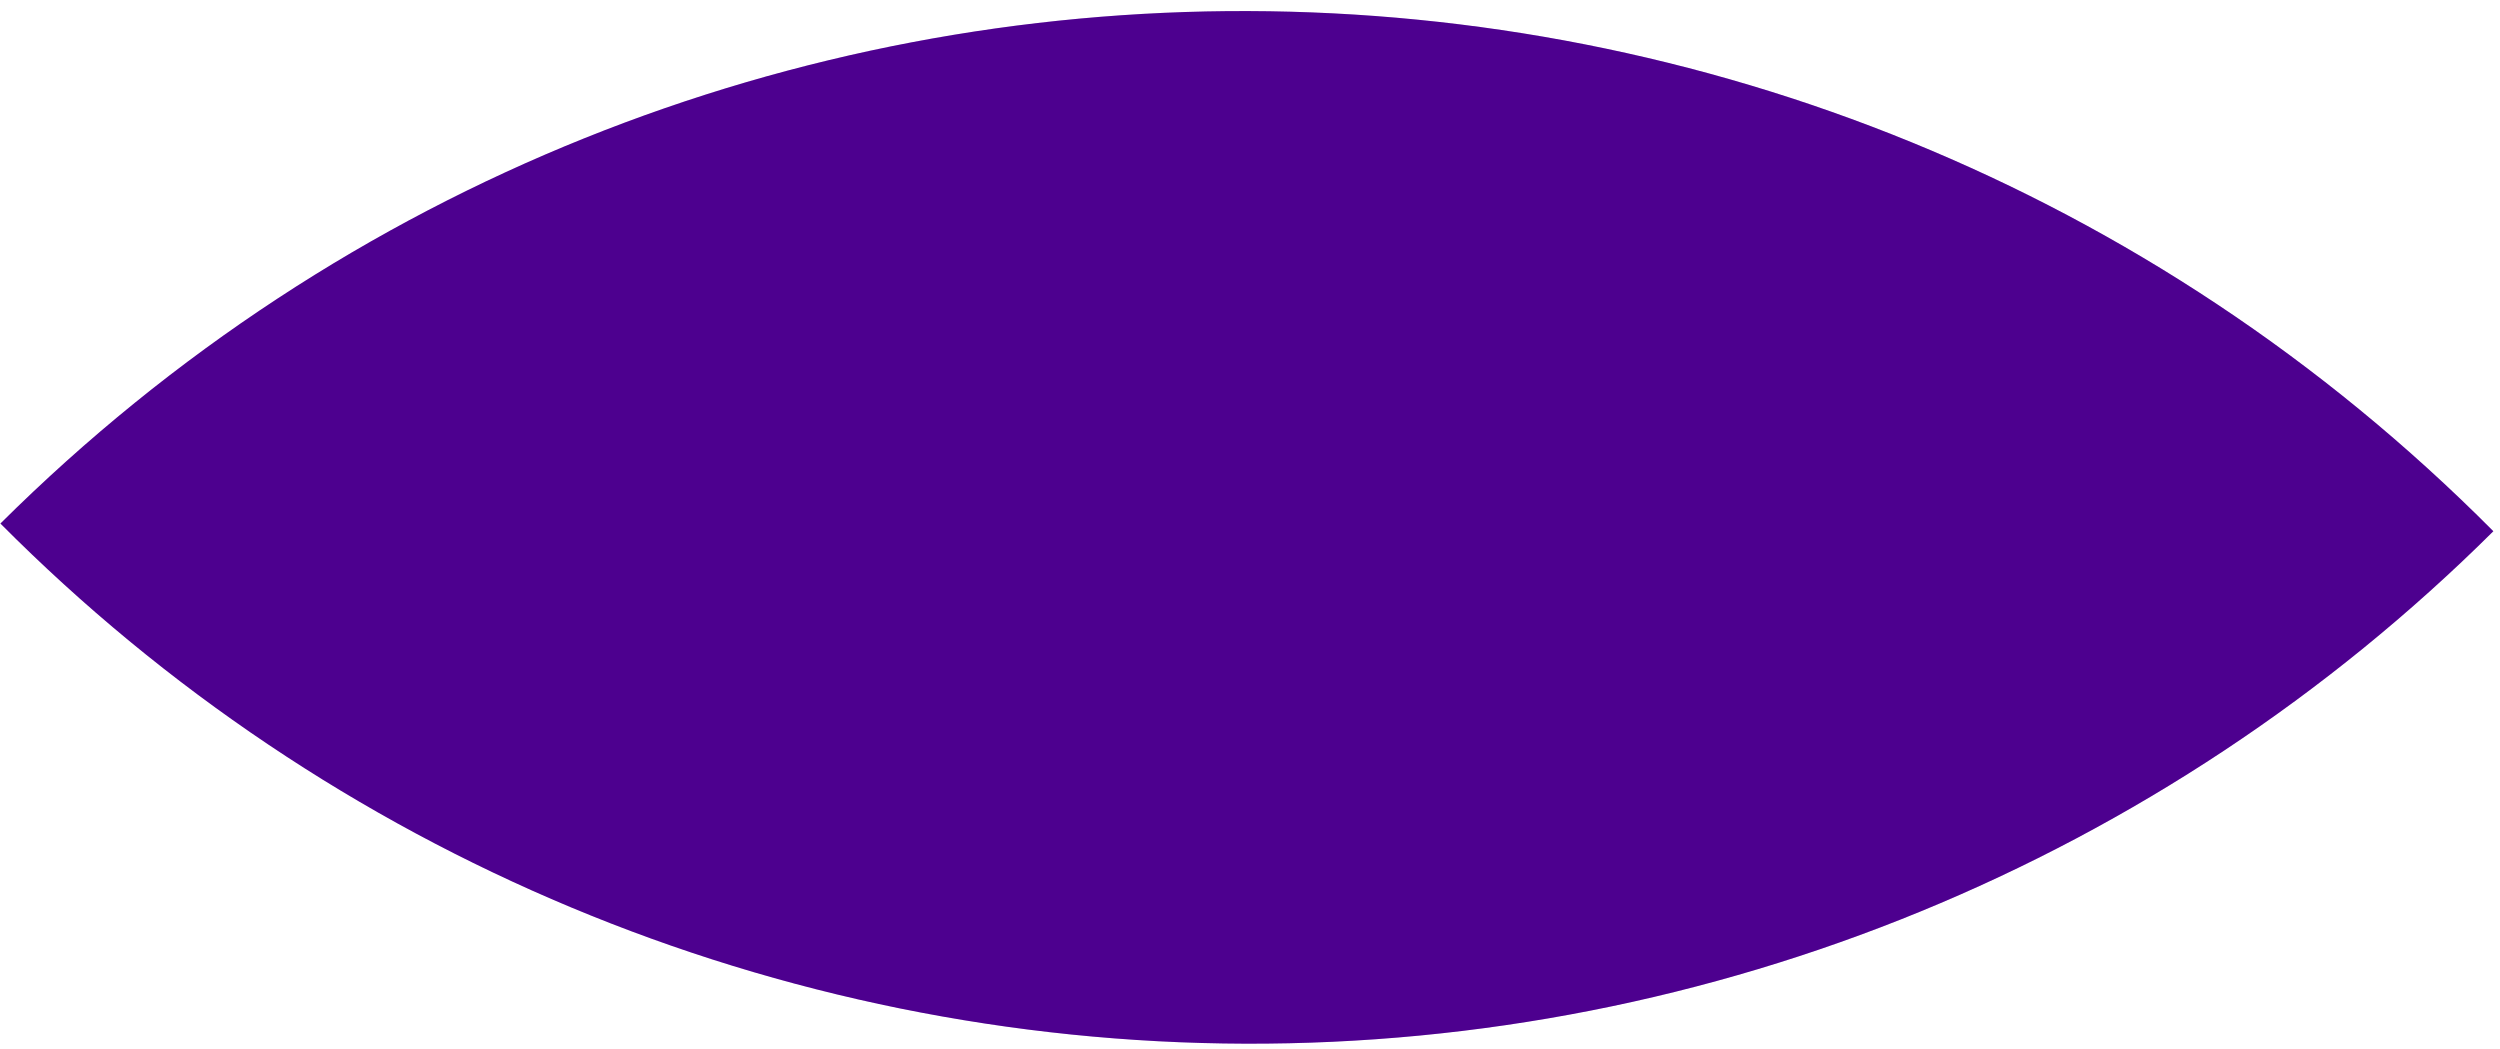
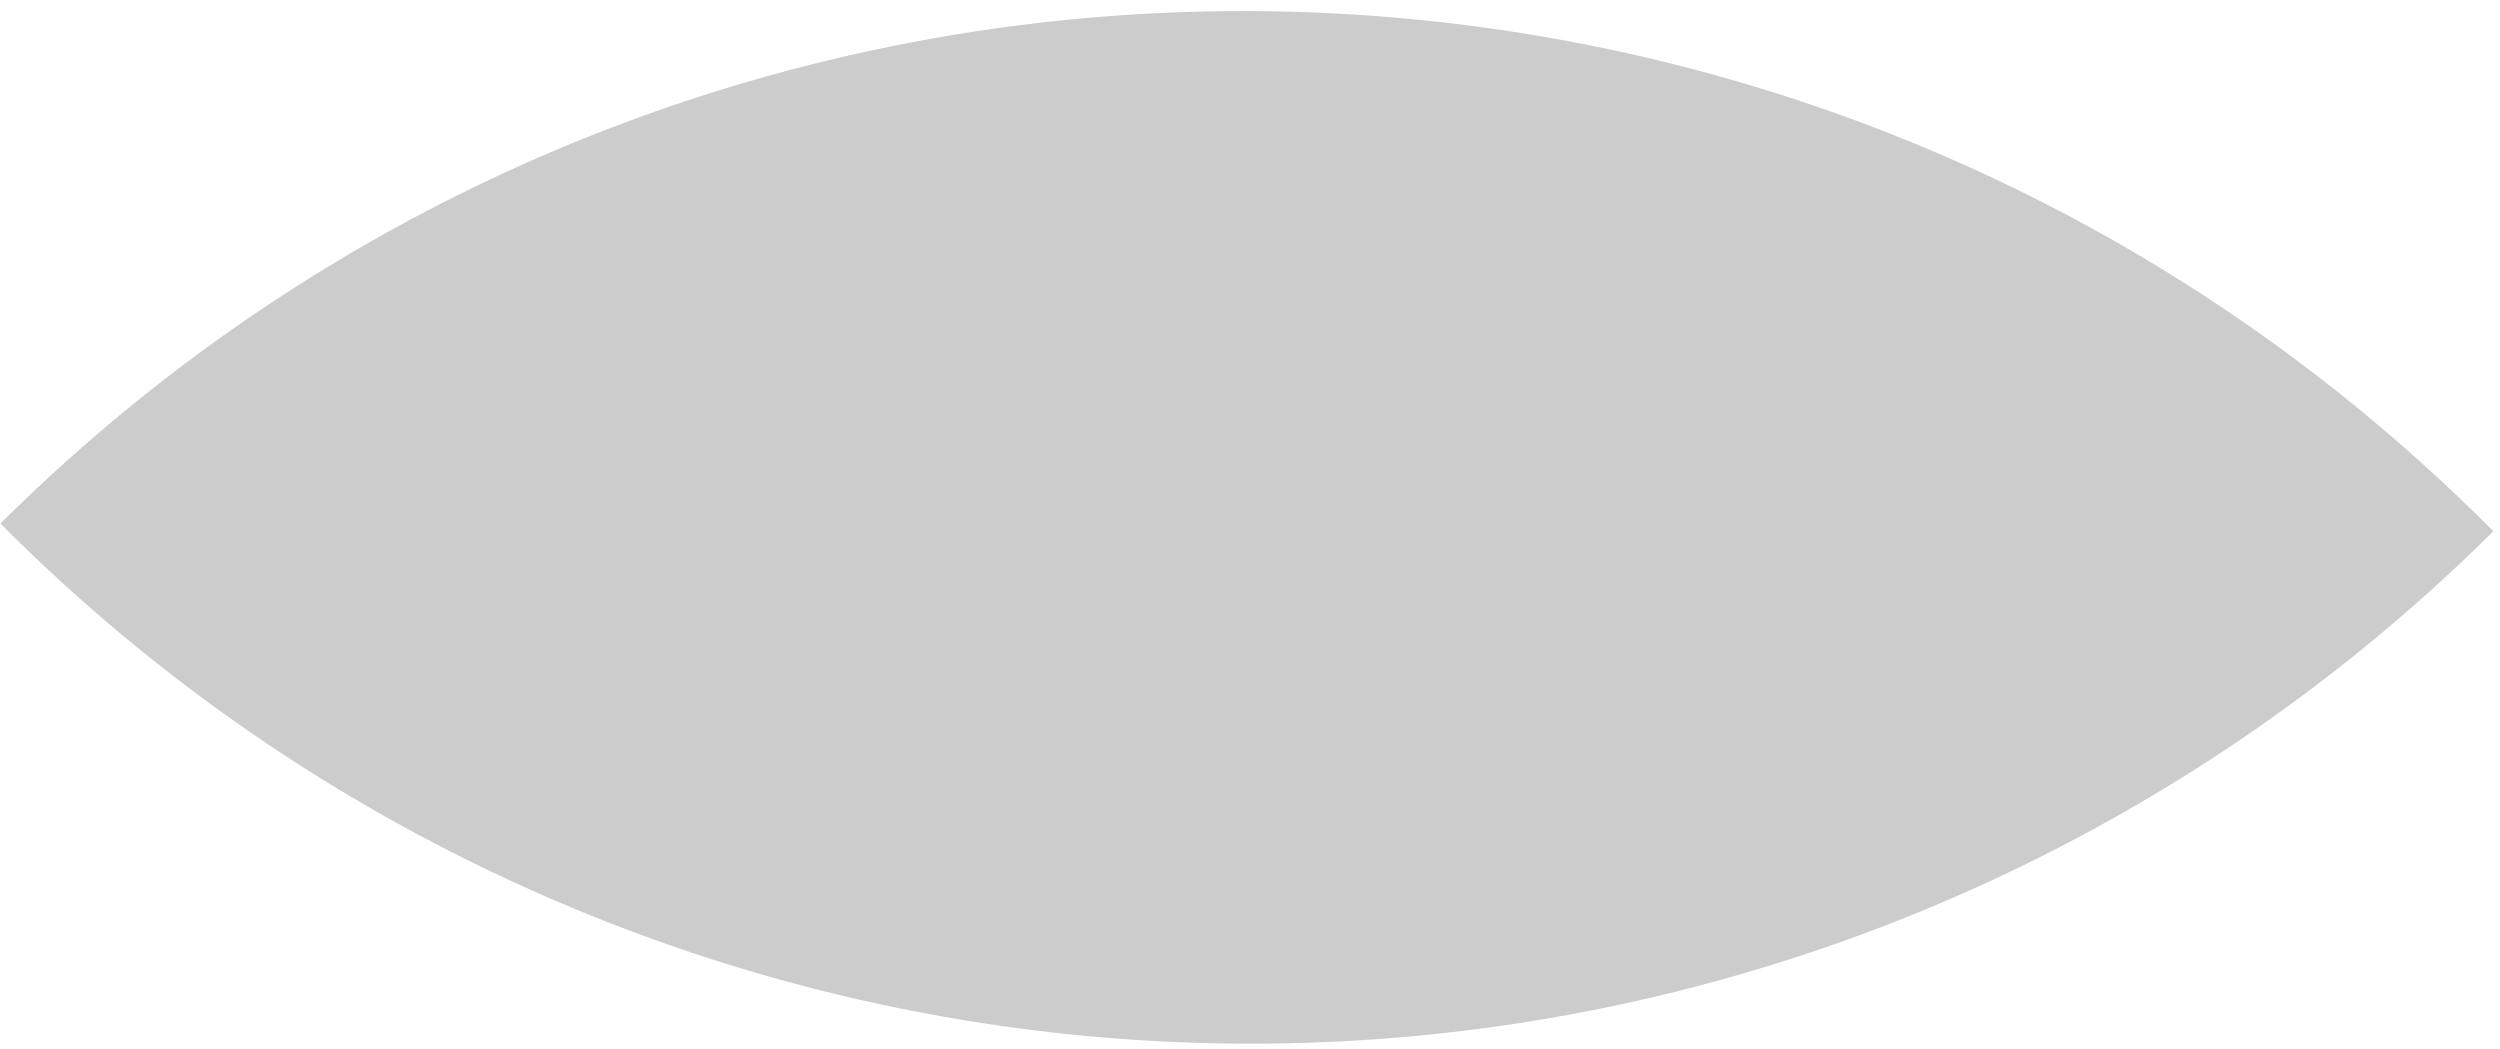
<svg xmlns="http://www.w3.org/2000/svg" width="205" height="86" viewBox="0 0 205 86" fill="none">
-   <path fill-rule="evenodd" clip-rule="evenodd" d="M204.454 43.561C177.263 70.585 140.45 85.7 102.114 85.581C63.779 85.463 27.06 70.12 0.036 42.929C56.659 -13.345 148.18 -13.062 204.454 43.561Z" fill="#6000B3" />
  <path fill-rule="evenodd" clip-rule="evenodd" d="M204.454 43.561C177.263 70.585 140.45 85.7 102.114 85.581C63.779 85.463 27.06 70.12 0.036 42.929C56.659 -13.345 148.18 -13.062 204.454 43.561Z" fill="black" fill-opacity="0.2" />
</svg>